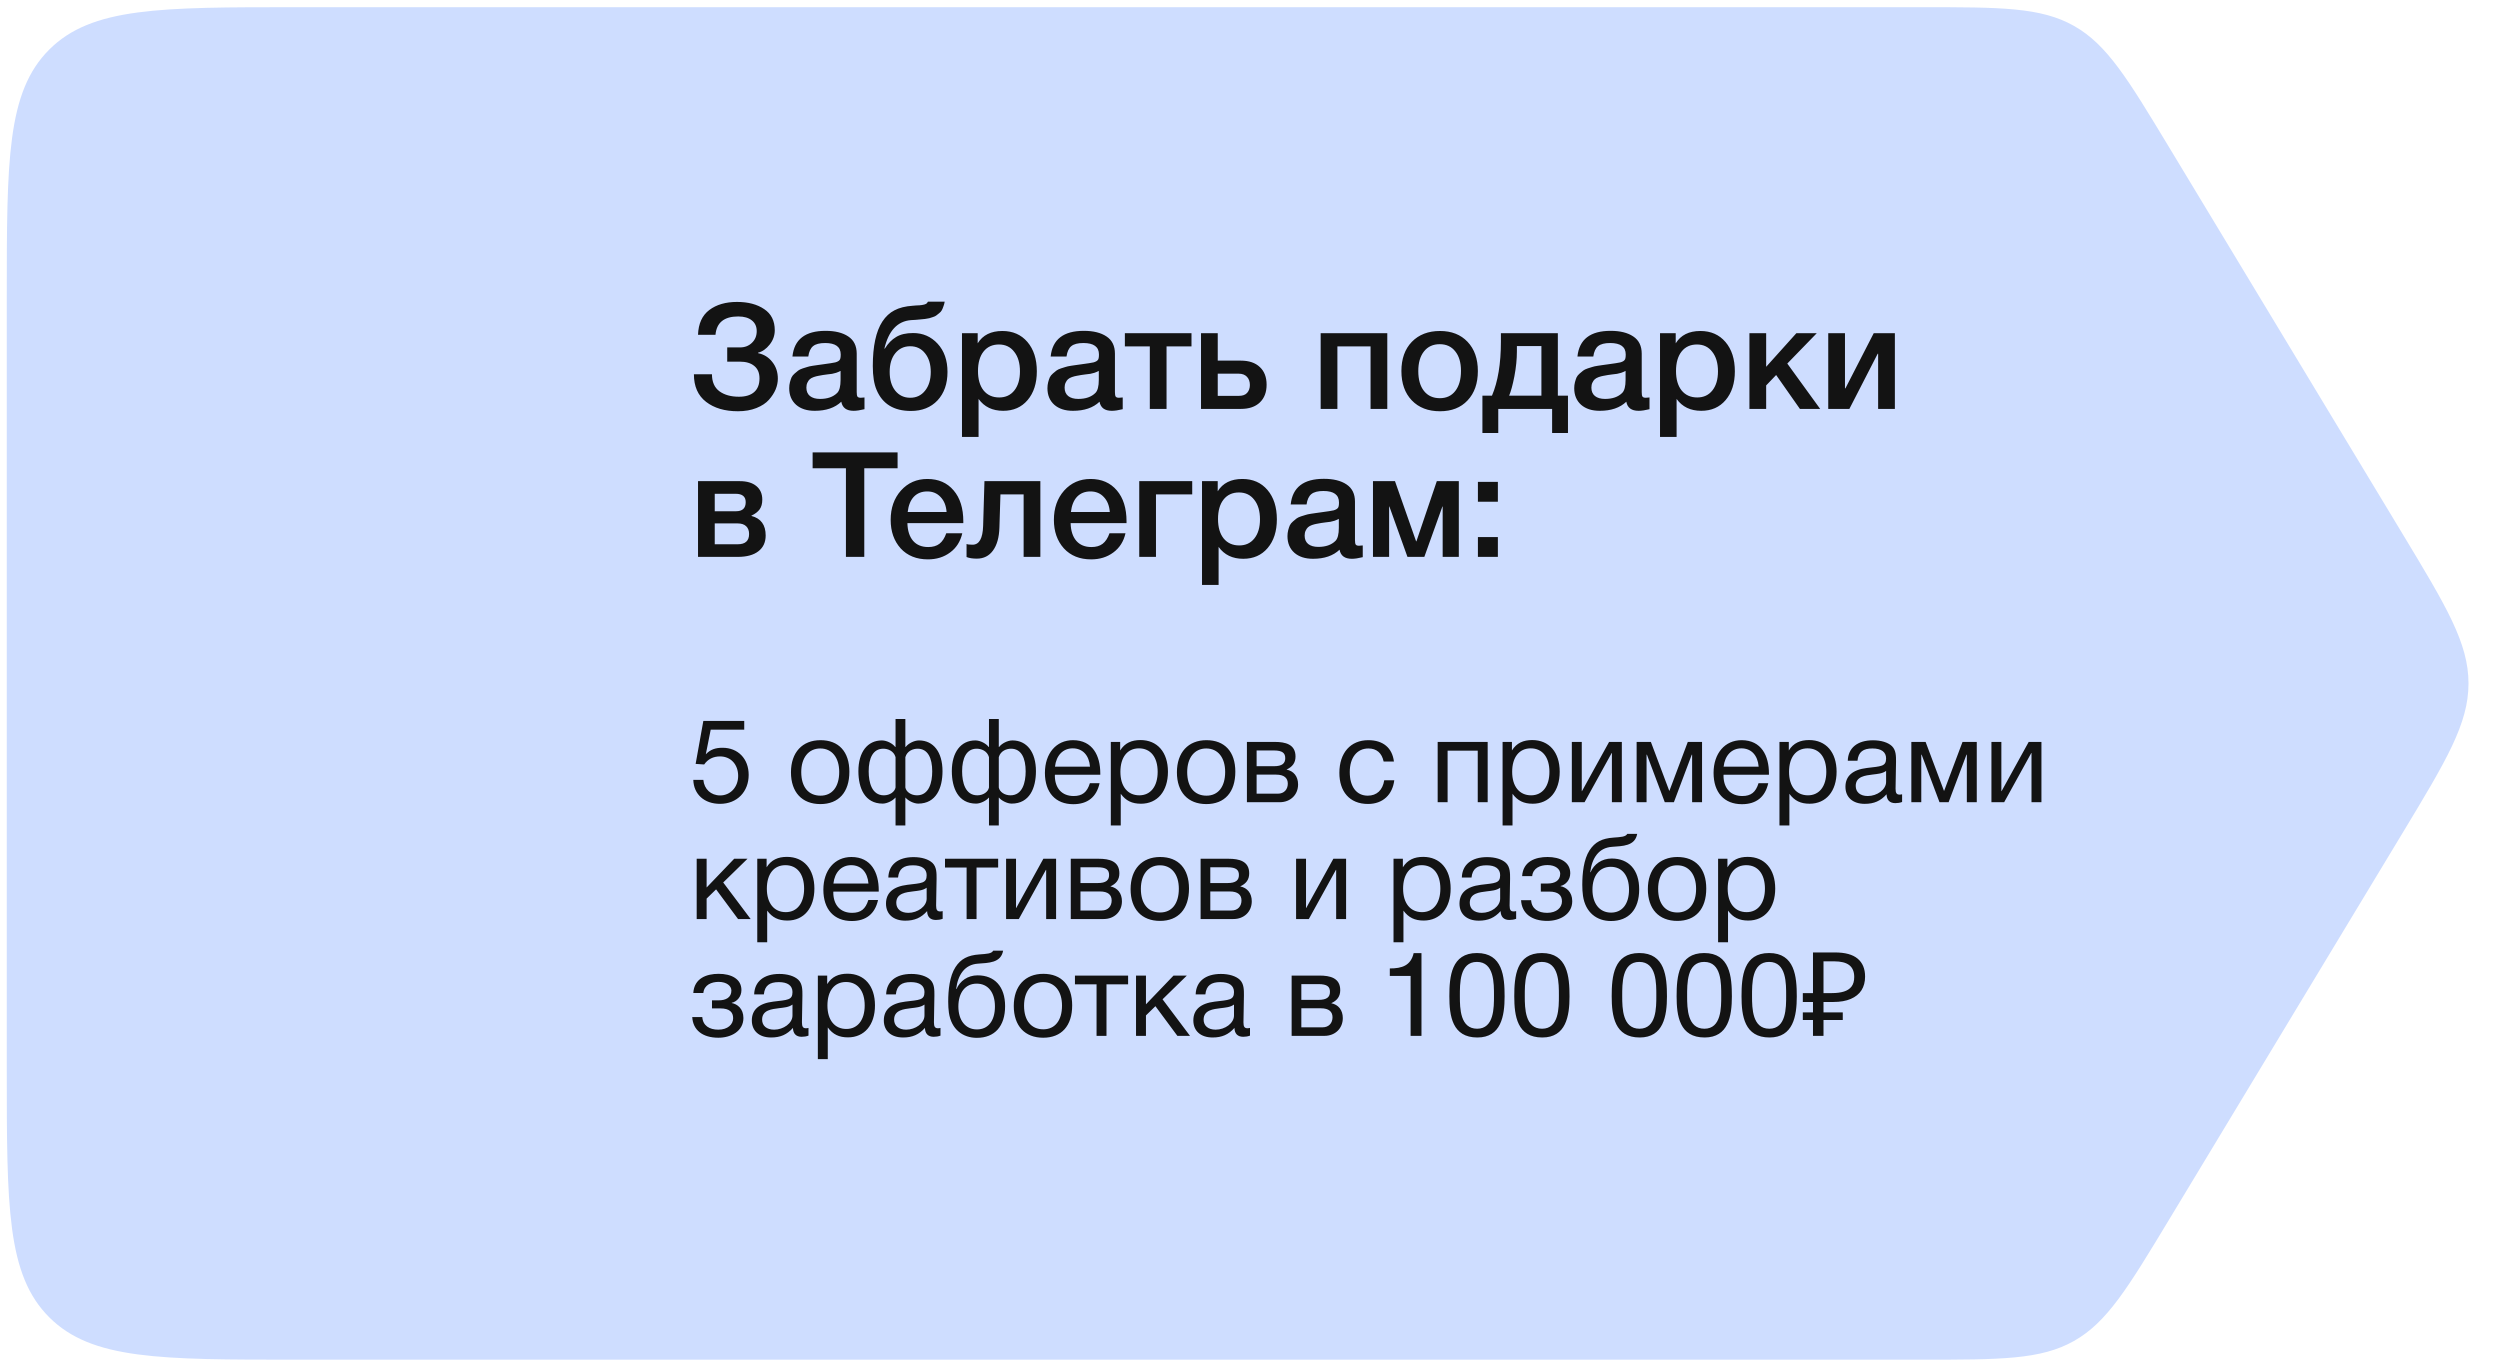
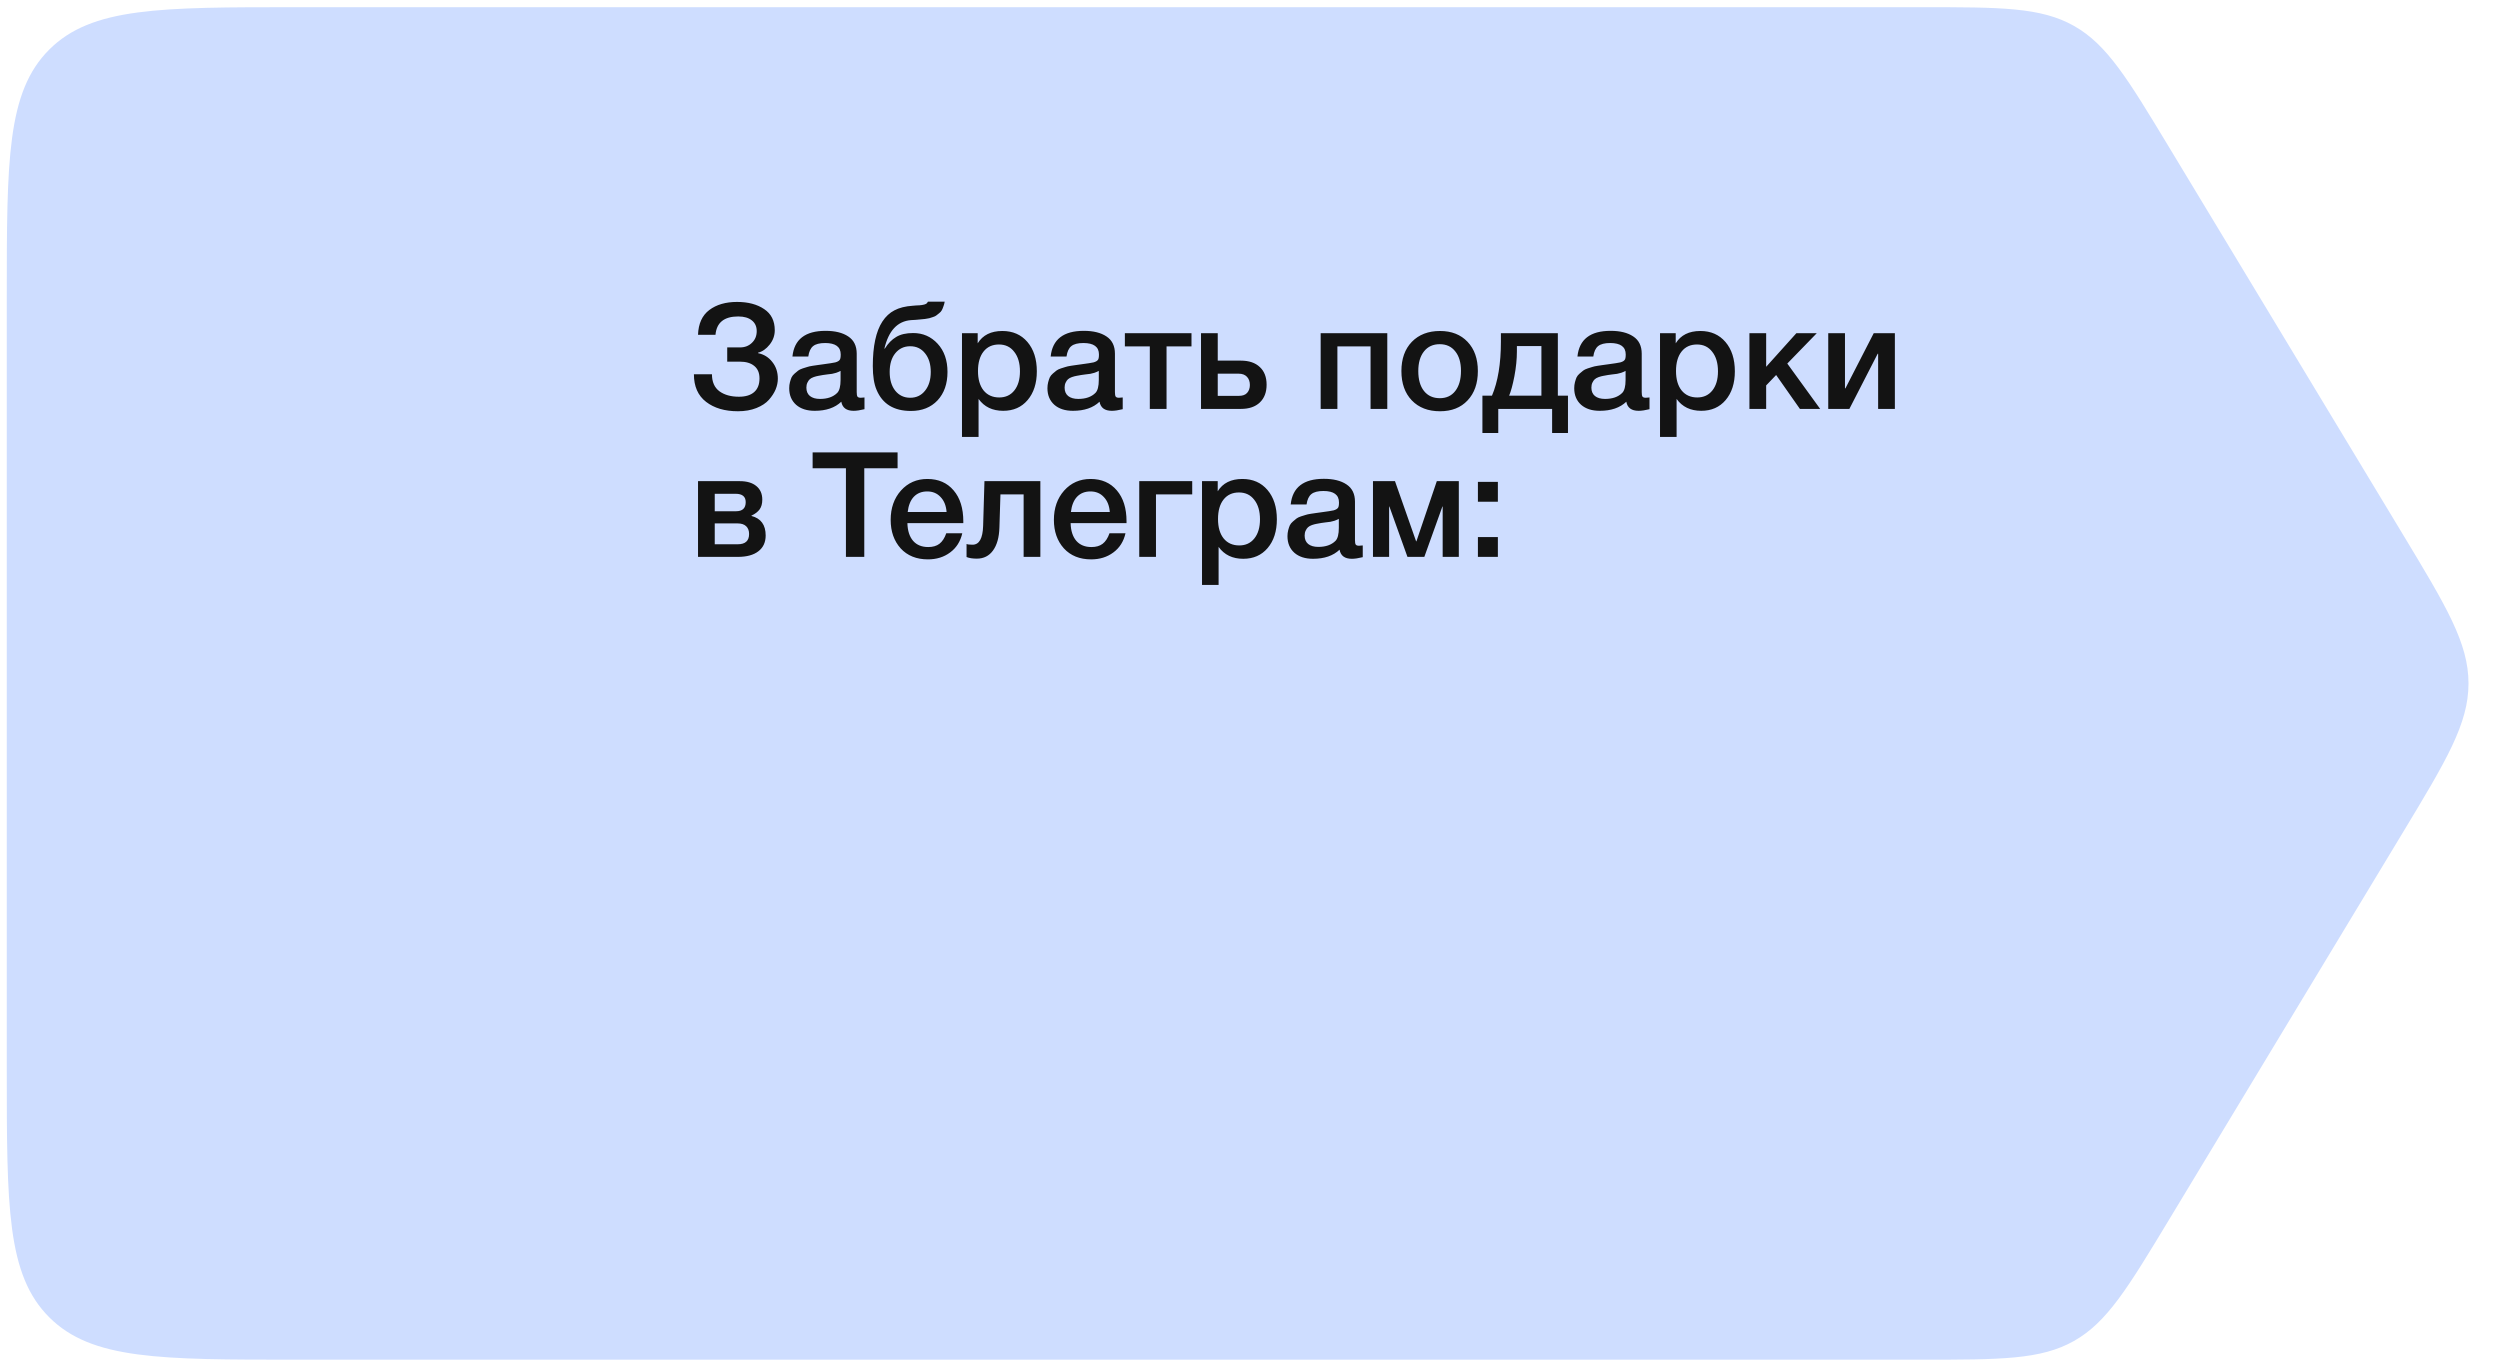
<svg xmlns="http://www.w3.org/2000/svg" width="321" height="175" viewBox="0 0 321 175" fill="none">
  <path d="M0.87 38.127C0.87 20.589 0.87 11.82 6.318 6.371C11.767 0.923 20.536 0.923 38.074 0.923H246.657C256.913 0.923 262.041 0.923 266.297 3.325C270.553 5.726 273.203 10.116 278.505 18.896L308.472 68.522C314.128 77.889 316.956 82.573 316.956 87.754C316.956 92.934 314.128 97.618 308.472 106.985L278.505 156.611C273.203 165.391 270.553 169.781 266.297 172.182C262.041 174.584 256.913 174.584 246.657 174.584H38.074C20.536 174.584 11.767 174.584 6.318 169.136C0.87 163.687 0.87 154.918 0.87 137.38V38.127Z" fill="#CEDDFF" />
-   <path d="M95.56 92.564V93.689H91.255L90.625 96.853C91.21 96.224 91.9 96.013 92.77 96.013C94.765 96.013 96.13 97.424 96.13 99.493C96.13 101.639 94.66 103.214 92.455 103.214C90.43 103.214 89.08 101.999 89.02 100.139H90.31C90.415 101.324 91.285 102.134 92.47 102.134C93.79 102.134 94.78 101.054 94.78 99.629C94.78 98.159 93.835 97.124 92.455 97.124C91.585 97.124 90.895 97.469 90.415 98.159L89.32 98.084L90.31 92.564H95.56ZM105.355 95.038C107.695 95.038 109.06 96.523 109.06 99.088C109.06 101.714 107.695 103.244 105.34 103.244C102.97 103.244 101.56 101.714 101.56 99.163C101.56 96.614 103.015 95.038 105.355 95.038ZM105.325 96.103C103.825 96.103 102.88 97.288 102.88 99.133C102.88 101.039 103.795 102.164 105.355 102.164C106.855 102.164 107.755 101.024 107.755 99.118C107.755 97.273 106.825 96.103 105.325 96.103ZM121.018 99.013C121.018 101.174 120.208 103.184 117.898 103.184C117.328 103.184 116.578 102.794 116.278 102.419H116.248V105.989H114.988V102.419H114.958C114.658 102.794 113.908 103.184 113.338 103.184C111.028 103.184 110.218 101.174 110.218 99.013C110.218 96.569 111.388 95.069 113.233 95.069C113.893 95.069 114.658 95.504 114.943 95.909H114.988V92.323H116.248V95.909H116.293C116.578 95.504 117.343 95.069 118.003 95.069C119.848 95.069 121.018 96.569 121.018 99.013ZM119.698 99.043C119.698 97.349 119.143 96.133 117.823 96.133C117.268 96.133 116.488 96.388 116.248 97.213V101.114C116.353 101.669 116.968 102.119 117.748 102.119C119.293 102.119 119.698 100.469 119.698 99.043ZM114.988 101.114V97.213C114.748 96.388 113.968 96.133 113.413 96.133C112.093 96.133 111.538 97.349 111.538 99.043C111.538 100.469 111.943 102.119 113.488 102.119C114.268 102.119 114.883 101.669 114.988 101.114ZM133.015 99.013C133.015 101.174 132.205 103.184 129.895 103.184C129.325 103.184 128.575 102.794 128.275 102.419H128.245V105.989H126.985V102.419H126.955C126.655 102.794 125.905 103.184 125.335 103.184C123.025 103.184 122.215 101.174 122.215 99.013C122.215 96.569 123.385 95.069 125.23 95.069C125.89 95.069 126.655 95.504 126.94 95.909H126.985V92.323H128.245V95.909H128.29C128.575 95.504 129.34 95.069 130 95.069C131.845 95.069 133.015 96.569 133.015 99.013ZM131.695 99.043C131.695 97.349 131.14 96.133 129.82 96.133C129.265 96.133 128.485 96.388 128.245 97.213V101.114C128.35 101.669 128.965 102.119 129.745 102.119C131.29 102.119 131.695 100.469 131.695 99.043ZM126.985 101.114V97.213C126.745 96.388 125.965 96.133 125.41 96.133C124.09 96.133 123.535 97.349 123.535 99.043C123.535 100.469 123.94 102.119 125.485 102.119C126.265 102.119 126.88 101.669 126.985 101.114ZM141.187 100.559C140.797 102.344 139.642 103.259 137.812 103.259C135.532 103.259 134.167 101.759 134.167 99.239C134.167 96.734 135.622 95.038 137.767 95.038C140.317 95.038 141.277 97.064 141.277 99.299V99.478H135.457L135.442 99.569C135.442 101.219 136.357 102.209 137.857 102.209C138.967 102.209 139.582 101.729 139.942 100.559H141.187ZM139.957 98.444C139.837 96.974 139.012 96.088 137.737 96.088C136.492 96.088 135.622 96.989 135.457 98.444H139.957ZM143.829 95.263V96.359C144.429 95.398 145.299 95.023 146.439 95.023C148.599 95.023 149.964 96.584 149.964 99.088C149.964 101.594 148.614 103.199 146.499 103.199C145.359 103.199 144.564 102.824 143.904 101.924V105.989H142.629V95.263H143.829ZM146.244 96.088C144.759 96.088 143.859 97.228 143.859 99.103C143.859 100.979 144.789 102.119 146.289 102.119C147.744 102.119 148.644 100.964 148.644 99.103C148.644 97.228 147.744 96.088 146.244 96.088ZM154.911 95.038C157.251 95.038 158.616 96.523 158.616 99.088C158.616 101.714 157.251 103.244 154.896 103.244C152.526 103.244 151.116 101.714 151.116 99.163C151.116 96.614 152.571 95.038 154.911 95.038ZM154.881 96.103C153.381 96.103 152.436 97.288 152.436 99.133C152.436 101.039 153.351 102.164 154.911 102.164C156.411 102.164 157.311 101.024 157.311 99.118C157.311 97.273 156.381 96.103 154.881 96.103ZM160.104 103.004V95.263H163.689C165.039 95.263 166.344 95.564 166.344 97.138C166.344 97.963 165.924 98.474 165.204 98.803V98.819C166.104 98.999 166.674 99.689 166.674 100.724C166.674 102.044 165.699 103.004 164.319 103.004H160.104ZM163.554 98.383C164.649 98.383 165.024 98.008 165.024 97.349C165.024 96.704 164.679 96.359 163.554 96.359H161.349V98.383H163.554ZM161.349 99.463V101.909H164.079C164.889 101.909 165.354 101.354 165.354 100.619C165.354 99.913 164.904 99.463 163.854 99.463H161.349ZM179.025 100.184C178.8 102.029 177.57 103.229 175.65 103.229C173.25 103.229 171.975 101.594 171.975 99.239C171.975 96.659 173.415 95.038 175.695 95.038C177.585 95.038 178.77 96.028 178.98 97.784H177.66C177.435 96.689 176.76 96.103 175.71 96.103C174.24 96.103 173.31 97.273 173.31 99.133C173.31 101.024 174.18 102.164 175.62 102.164C176.775 102.164 177.54 101.459 177.735 100.184H179.025ZM185.872 103.004H184.597V95.263H191.017V103.004H189.742V96.388H185.872V103.004ZM194.132 95.263V96.359C194.732 95.398 195.602 95.023 196.742 95.023C198.902 95.023 200.267 96.584 200.267 99.088C200.267 101.594 198.917 103.199 196.802 103.199C195.662 103.199 194.867 102.824 194.207 101.924V105.989H192.932V95.263H194.132ZM196.547 96.088C195.062 96.088 194.162 97.228 194.162 99.103C194.162 100.979 195.092 102.119 196.592 102.119C198.047 102.119 198.947 100.964 198.947 99.103C198.947 97.228 198.047 96.088 196.547 96.088ZM203.458 103.004H201.823V95.263H203.098V101.579H203.128L206.608 95.263H208.243V103.004H206.968V96.689H206.938L203.458 103.004ZM218.543 103.004H217.268V96.898H217.223L214.928 103.004H213.758L211.463 96.898H211.418V103.004H210.143V95.263H211.973L214.328 101.534H214.358L216.713 95.263H218.543V103.004ZM227.042 100.559C226.652 102.344 225.497 103.259 223.667 103.259C221.387 103.259 220.022 101.759 220.022 99.239C220.022 96.734 221.477 95.038 223.622 95.038C226.172 95.038 227.132 97.064 227.132 99.299V99.478H221.312L221.297 99.569C221.297 101.219 222.212 102.209 223.712 102.209C224.822 102.209 225.437 101.729 225.797 100.559H227.042ZM225.812 98.444C225.692 96.974 224.867 96.088 223.592 96.088C222.347 96.088 221.477 96.989 221.312 98.444H225.812ZM229.683 95.263V96.359C230.283 95.398 231.153 95.023 232.293 95.023C234.453 95.023 235.818 96.584 235.818 99.088C235.818 101.594 234.468 103.199 232.353 103.199C231.213 103.199 230.418 102.824 229.758 101.924V105.989H228.483V95.263H229.683ZM232.098 96.088C230.613 96.088 229.713 97.228 229.713 99.103C229.713 100.979 230.643 102.119 232.143 102.119C233.598 102.119 234.498 100.964 234.498 99.103C234.498 97.228 233.598 96.088 232.098 96.088ZM244.23 101.984V102.974C243.96 103.079 243.645 103.124 243.36 103.124C242.64 103.124 242.25 102.719 242.235 101.984C241.47 102.839 240.63 103.214 239.43 103.214C237.9 103.214 236.955 102.374 236.955 101.024C236.955 99.644 237.87 98.834 239.7 98.609C241.545 98.383 242.175 98.428 242.175 97.379C242.175 96.553 241.56 96.103 240.42 96.103C239.235 96.103 238.62 96.538 238.5 97.678H237.255C237.3 96.028 238.5 95.053 240.495 95.053C241.53 95.053 242.415 95.323 242.925 95.803C243.465 96.329 243.45 97.124 243.45 97.814C243.45 98.969 243.39 100.109 243.39 101.264C243.39 101.834 243.525 102.029 243.915 102.029C244.035 102.029 244.095 102.014 244.23 101.984ZM242.175 98.984C241.695 99.344 241.035 99.374 240.465 99.448C239.535 99.569 238.275 99.674 238.275 100.919C238.275 101.714 238.86 102.209 239.82 102.209C241.02 102.209 242.175 101.384 242.175 100.394V98.984ZM253.817 103.004H252.542V96.898H252.497L250.202 103.004H249.032L246.737 96.898H246.692V103.004H245.417V95.263H247.247L249.602 101.534H249.632L251.987 95.263H253.817V103.004ZM257.335 103.004H255.7V95.263H256.975V101.579H257.005L260.485 95.263H262.12V103.004H260.845V96.689H260.815L257.335 103.004ZM96.385 118.004H94.765L91.945 114.194L90.73 115.379V118.004H89.455V110.264H90.73V113.954L94.27 110.264H95.98L92.86 113.309L96.385 118.004ZM98.433 110.264V111.359C99.033 110.399 99.903 110.024 101.043 110.024C103.203 110.024 104.568 111.584 104.568 114.089C104.568 116.594 103.218 118.199 101.103 118.199C99.963 118.199 99.168 117.824 98.508 116.924V120.989H97.233V110.264H98.433ZM100.848 111.089C99.363 111.089 98.463 112.229 98.463 114.104C98.463 115.979 99.393 117.119 100.893 117.119C102.348 117.119 103.248 115.964 103.248 114.104C103.248 112.229 102.348 111.089 100.848 111.089ZM112.74 115.559C112.35 117.344 111.195 118.259 109.365 118.259C107.085 118.259 105.72 116.759 105.72 114.239C105.72 111.734 107.175 110.039 109.32 110.039C111.87 110.039 112.83 112.064 112.83 114.299V114.479H107.01L106.995 114.569C106.995 116.219 107.91 117.209 109.41 117.209C110.52 117.209 111.135 116.729 111.495 115.559H112.74ZM111.51 113.444C111.39 111.974 110.565 111.089 109.29 111.089C108.045 111.089 107.175 111.989 107.01 113.444H111.51ZM121.037 116.984V117.974C120.767 118.079 120.452 118.124 120.167 118.124C119.447 118.124 119.057 117.719 119.042 116.984C118.277 117.839 117.437 118.214 116.237 118.214C114.707 118.214 113.762 117.374 113.762 116.024C113.762 114.644 114.677 113.834 116.507 113.609C118.352 113.384 118.982 113.429 118.982 112.379C118.982 111.554 118.367 111.104 117.227 111.104C116.042 111.104 115.427 111.539 115.307 112.679H114.062C114.107 111.029 115.307 110.054 117.302 110.054C118.337 110.054 119.222 110.324 119.732 110.804C120.272 111.329 120.257 112.124 120.257 112.814C120.257 113.969 120.197 115.109 120.197 116.264C120.197 116.834 120.332 117.029 120.722 117.029C120.842 117.029 120.902 117.014 121.037 116.984ZM118.982 113.984C118.502 114.344 117.842 114.374 117.272 114.449C116.342 114.569 115.082 114.674 115.082 115.919C115.082 116.714 115.667 117.209 116.627 117.209C117.827 117.209 118.982 116.384 118.982 115.394V113.984ZM128.163 111.389H125.388V118.004H124.113V111.389H121.338V110.264H128.163V111.389ZM130.817 118.004H129.182V110.264H130.457V116.579H130.487L133.967 110.264H135.602V118.004H134.327V111.689H134.297L130.817 118.004ZM137.487 118.004V110.264H141.072C142.422 110.264 143.727 110.564 143.727 112.139C143.727 112.964 143.307 113.474 142.587 113.804V113.819C143.487 113.999 144.057 114.689 144.057 115.724C144.057 117.044 143.082 118.004 141.702 118.004H137.487ZM140.937 113.384C142.032 113.384 142.407 113.009 142.407 112.349C142.407 111.704 142.062 111.359 140.937 111.359H138.732V113.384H140.937ZM138.732 114.464V116.909H141.462C142.272 116.909 142.737 116.354 142.737 115.619C142.737 114.914 142.287 114.464 141.237 114.464H138.732ZM148.963 110.039C151.303 110.039 152.668 111.524 152.668 114.089C152.668 116.714 151.303 118.244 148.948 118.244C146.578 118.244 145.168 116.714 145.168 114.164C145.168 111.614 146.623 110.039 148.963 110.039ZM148.933 111.104C147.433 111.104 146.488 112.289 146.488 114.134C146.488 116.039 147.403 117.164 148.963 117.164C150.463 117.164 151.363 116.024 151.363 114.119C151.363 112.274 150.433 111.104 148.933 111.104ZM154.157 118.004V110.264H157.742C159.092 110.264 160.397 110.564 160.397 112.139C160.397 112.964 159.977 113.474 159.257 113.804V113.819C160.157 113.999 160.727 114.689 160.727 115.724C160.727 117.044 159.752 118.004 158.372 118.004H154.157ZM157.607 113.384C158.702 113.384 159.077 113.009 159.077 112.349C159.077 111.704 158.732 111.359 157.607 111.359H155.402V113.384H157.607ZM155.402 114.464V116.909H158.132C158.942 116.909 159.407 116.354 159.407 115.619C159.407 114.914 158.957 114.464 157.907 114.464H155.402ZM168.053 118.004H166.418V110.264H167.693V116.579H167.723L171.203 110.264H172.838V118.004H171.563V111.689H171.533L168.053 118.004ZM180.128 110.264V111.359C180.728 110.399 181.598 110.024 182.738 110.024C184.898 110.024 186.263 111.584 186.263 114.089C186.263 116.594 184.913 118.199 182.798 118.199C181.658 118.199 180.863 117.824 180.203 116.924V120.989H178.928V110.264H180.128ZM182.543 111.089C181.058 111.089 180.158 112.229 180.158 114.104C180.158 115.979 181.088 117.119 182.588 117.119C184.043 117.119 184.943 115.964 184.943 114.104C184.943 112.229 184.043 111.089 182.543 111.089ZM194.674 116.984V117.974C194.404 118.079 194.089 118.124 193.804 118.124C193.084 118.124 192.694 117.719 192.679 116.984C191.914 117.839 191.074 118.214 189.874 118.214C188.344 118.214 187.399 117.374 187.399 116.024C187.399 114.644 188.314 113.834 190.144 113.609C191.989 113.384 192.619 113.429 192.619 112.379C192.619 111.554 192.004 111.104 190.864 111.104C189.679 111.104 189.064 111.539 188.944 112.679H187.699C187.744 111.029 188.944 110.054 190.939 110.054C191.974 110.054 192.859 110.324 193.369 110.804C193.909 111.329 193.894 112.124 193.894 112.814C193.894 113.969 193.834 115.109 193.834 116.264C193.834 116.834 193.969 117.029 194.359 117.029C194.479 117.029 194.539 117.014 194.674 116.984ZM192.619 113.984C192.139 114.344 191.479 114.374 190.909 114.449C189.979 114.569 188.719 114.674 188.719 115.919C188.719 116.714 189.304 117.209 190.264 117.209C191.464 117.209 192.619 116.384 192.619 115.394V113.984ZM195.441 112.499C195.561 110.594 197.151 110.039 198.711 110.039C200.301 110.039 201.621 110.684 201.621 112.124C201.621 113.009 201.006 113.624 200.376 113.759V113.789C201.096 113.924 201.876 114.509 201.876 115.709C201.876 117.389 200.301 118.244 198.666 118.244C196.641 118.244 195.396 117.269 195.306 115.589H196.596C196.671 116.699 197.511 117.209 198.651 117.209C199.866 117.209 200.556 116.534 200.556 115.739C200.556 114.959 200.091 114.479 198.906 114.479H197.841V113.444H198.696C199.596 113.444 200.331 113.099 200.331 112.184C200.331 111.614 199.746 111.074 198.696 111.074C197.781 111.074 196.836 111.449 196.731 112.499H195.441ZM204.096 109.184C204.786 108.119 205.686 107.654 207.156 107.549C208.131 107.474 208.731 107.459 208.941 107.069H210.216C209.931 108.659 208.326 108.629 206.976 108.734C205.281 108.854 204.411 110.159 204.186 111.989H204.231C204.666 110.969 205.656 110.234 206.946 110.234C209.121 110.234 210.471 111.674 210.471 114.194C210.471 116.774 209.136 118.259 206.841 118.259C205.026 118.259 203.571 117.164 203.256 115.034C203.196 114.614 203.166 114.134 203.166 113.624C203.166 112.139 203.346 110.339 204.096 109.184ZM204.471 114.239C204.471 115.979 205.356 117.179 206.856 117.179C208.281 117.179 209.166 116.099 209.166 114.224C209.166 112.409 208.266 111.299 206.826 111.299C205.386 111.299 204.471 112.424 204.471 114.239ZM215.379 110.039C217.719 110.039 219.084 111.524 219.084 114.089C219.084 116.714 217.719 118.244 215.364 118.244C212.994 118.244 211.584 116.714 211.584 114.164C211.584 111.614 213.039 110.039 215.379 110.039ZM215.349 111.104C213.849 111.104 212.904 112.289 212.904 114.134C212.904 116.039 213.819 117.164 215.379 117.164C216.879 117.164 217.779 116.024 217.779 114.119C217.779 112.274 216.849 111.104 215.349 111.104ZM221.803 110.264V111.359C222.403 110.399 223.273 110.024 224.413 110.024C226.573 110.024 227.938 111.584 227.938 114.089C227.938 116.594 226.588 118.199 224.473 118.199C223.333 118.199 222.538 117.824 221.878 116.924V120.989H220.603V110.264H221.803ZM224.218 111.089C222.733 111.089 221.833 112.229 221.833 114.104C221.833 115.979 222.763 117.119 224.263 117.119C225.718 117.119 226.618 115.964 226.618 114.104C226.618 112.229 225.718 111.089 224.218 111.089ZM89.02 127.499C89.14 125.594 90.73 125.039 92.29 125.039C93.88 125.039 95.2 125.684 95.2 127.124C95.2 128.009 94.585 128.624 93.955 128.759V128.789C94.675 128.924 95.455 129.509 95.455 130.709C95.455 132.389 93.88 133.244 92.245 133.244C90.22 133.244 88.975 132.269 88.885 130.589H90.175C90.25 131.699 91.09 132.209 92.23 132.209C93.445 132.209 94.135 131.534 94.135 130.739C94.135 129.959 93.67 129.479 92.485 129.479H91.42V128.444H92.275C93.175 128.444 93.91 128.099 93.91 127.184C93.91 126.614 93.325 126.074 92.275 126.074C91.36 126.074 90.415 126.449 90.31 127.499H89.02ZM103.81 131.984V132.974C103.54 133.079 103.225 133.124 102.94 133.124C102.22 133.124 101.83 132.719 101.815 131.984C101.05 132.839 100.21 133.214 99.01 133.214C97.48 133.214 96.535 132.374 96.535 131.024C96.535 129.644 97.45 128.834 99.28 128.609C101.125 128.384 101.755 128.429 101.755 127.379C101.755 126.554 101.14 126.104 100 126.104C98.815 126.104 98.2 126.539 98.08 127.679H96.835C96.88 126.029 98.08 125.054 100.075 125.054C101.11 125.054 101.995 125.324 102.505 125.804C103.045 126.329 103.03 127.124 103.03 127.814C103.03 128.969 102.97 130.109 102.97 131.264C102.97 131.834 103.105 132.029 103.495 132.029C103.615 132.029 103.675 132.014 103.81 131.984ZM101.755 128.984C101.275 129.344 100.615 129.374 100.045 129.449C99.115 129.569 97.855 129.674 97.855 130.919C97.855 131.714 98.44 132.209 99.4 132.209C100.6 132.209 101.755 131.384 101.755 130.394V128.984ZM106.212 125.264V126.359C106.812 125.399 107.682 125.024 108.822 125.024C110.982 125.024 112.347 126.584 112.347 129.089C112.347 131.594 110.997 133.199 108.882 133.199C107.742 133.199 106.947 132.824 106.287 131.924V135.989H105.012V125.264H106.212ZM108.627 126.089C107.142 126.089 106.242 127.229 106.242 129.104C106.242 130.979 107.172 132.119 108.672 132.119C110.127 132.119 111.027 130.964 111.027 129.104C111.027 127.229 110.127 126.089 108.627 126.089ZM120.758 131.984V132.974C120.488 133.079 120.173 133.124 119.888 133.124C119.168 133.124 118.778 132.719 118.763 131.984C117.998 132.839 117.158 133.214 115.958 133.214C114.428 133.214 113.483 132.374 113.483 131.024C113.483 129.644 114.398 128.834 116.228 128.609C118.073 128.384 118.703 128.429 118.703 127.379C118.703 126.554 118.088 126.104 116.948 126.104C115.763 126.104 115.148 126.539 115.028 127.679H113.783C113.828 126.029 115.028 125.054 117.023 125.054C118.058 125.054 118.943 125.324 119.453 125.804C119.993 126.329 119.978 127.124 119.978 127.814C119.978 128.969 119.918 130.109 119.918 131.264C119.918 131.834 120.053 132.029 120.443 132.029C120.563 132.029 120.623 132.014 120.758 131.984ZM118.703 128.984C118.223 129.344 117.563 129.374 116.993 129.449C116.063 129.569 114.803 129.674 114.803 130.919C114.803 131.714 115.388 132.209 116.348 132.209C117.548 132.209 118.703 131.384 118.703 130.394V128.984ZM122.68 124.184C123.37 123.119 124.27 122.654 125.74 122.549C126.715 122.474 127.315 122.459 127.525 122.069H128.8C128.515 123.659 126.91 123.629 125.56 123.734C123.865 123.854 122.995 125.159 122.77 126.989H122.815C123.25 125.969 124.24 125.234 125.53 125.234C127.705 125.234 129.055 126.674 129.055 129.194C129.055 131.774 127.72 133.259 125.425 133.259C123.61 133.259 122.155 132.164 121.84 130.034C121.78 129.614 121.75 129.134 121.75 128.624C121.75 127.139 121.93 125.339 122.68 124.184ZM123.055 129.239C123.055 130.979 123.94 132.179 125.44 132.179C126.865 132.179 127.75 131.099 127.75 129.224C127.75 127.409 126.85 126.299 125.41 126.299C123.97 126.299 123.055 127.424 123.055 129.239ZM133.963 125.039C136.303 125.039 137.668 126.524 137.668 129.089C137.668 131.714 136.303 133.244 133.948 133.244C131.578 133.244 130.168 131.714 130.168 129.164C130.168 126.614 131.623 125.039 133.963 125.039ZM133.933 126.104C132.433 126.104 131.488 127.289 131.488 129.134C131.488 131.039 132.403 132.164 133.963 132.164C135.463 132.164 136.363 131.024 136.363 129.119C136.363 127.274 135.433 126.104 133.933 126.104ZM144.848 126.389H142.073V133.004H140.798V126.389H138.023V125.264H144.848V126.389ZM152.796 133.004H151.176L148.356 129.194L147.141 130.379V133.004H145.866V125.264H147.141V128.954L150.681 125.264H152.391L149.271 128.309L152.796 133.004ZM160.5 131.984V132.974C160.23 133.079 159.915 133.124 159.63 133.124C158.91 133.124 158.52 132.719 158.505 131.984C157.74 132.839 156.9 133.214 155.7 133.214C154.17 133.214 153.225 132.374 153.225 131.024C153.225 129.644 154.14 128.834 155.97 128.609C157.815 128.384 158.445 128.429 158.445 127.379C158.445 126.554 157.83 126.104 156.69 126.104C155.505 126.104 154.89 126.539 154.77 127.679H153.525C153.57 126.029 154.77 125.054 156.765 125.054C157.8 125.054 158.685 125.324 159.195 125.804C159.735 126.329 159.72 127.124 159.72 127.814C159.72 128.969 159.66 130.109 159.66 131.264C159.66 131.834 159.795 132.029 160.185 132.029C160.305 132.029 160.365 132.014 160.5 131.984ZM158.445 128.984C157.965 129.344 157.305 129.374 156.735 129.449C155.805 129.569 154.545 129.674 154.545 130.919C154.545 131.714 155.13 132.209 156.09 132.209C157.29 132.209 158.445 131.384 158.445 130.394V128.984ZM165.846 133.004V125.264H169.431C170.781 125.264 172.086 125.564 172.086 127.139C172.086 127.964 171.666 128.474 170.946 128.804V128.819C171.846 128.999 172.416 129.689 172.416 130.724C172.416 132.044 171.441 133.004 170.061 133.004H165.846ZM169.296 128.384C170.391 128.384 170.766 128.009 170.766 127.349C170.766 126.704 170.421 126.359 169.296 126.359H167.091V128.384H169.296ZM167.091 129.464V131.909H169.821C170.631 131.909 171.096 131.354 171.096 130.619C171.096 129.914 170.646 129.464 169.596 129.464H167.091ZM182.517 122.384V133.004H181.122V125.309H178.452V124.349C180.027 124.349 181.152 123.974 181.512 122.384H182.517ZM189.637 122.369C192.952 122.369 193.192 125.414 193.192 127.949C193.192 130.454 192.742 133.214 189.697 133.214C186.472 133.214 186.097 130.454 186.097 127.919C186.097 125.384 186.352 122.369 189.637 122.369ZM189.637 123.509C187.402 123.509 187.447 126.299 187.447 127.919C187.447 129.494 187.492 132.089 189.667 132.089C191.842 132.089 191.827 129.389 191.827 127.859C191.827 126.284 191.872 123.509 189.637 123.509ZM197.972 122.369C201.287 122.369 201.527 125.414 201.527 127.949C201.527 130.454 201.077 133.214 198.032 133.214C194.807 133.214 194.432 130.454 194.432 127.919C194.432 125.384 194.687 122.369 197.972 122.369ZM197.972 123.509C195.737 123.509 195.782 126.299 195.782 127.919C195.782 129.494 195.827 132.089 198.002 132.089C200.177 132.089 200.162 129.389 200.162 127.859C200.162 126.284 200.207 123.509 197.972 123.509ZM210.482 122.369C213.797 122.369 214.037 125.414 214.037 127.949C214.037 130.454 213.587 133.214 210.542 133.214C207.317 133.214 206.942 130.454 206.942 127.919C206.942 125.384 207.197 122.369 210.482 122.369ZM210.482 123.509C208.247 123.509 208.292 126.299 208.292 127.919C208.292 129.494 208.337 132.089 210.512 132.089C212.687 132.089 212.672 129.389 212.672 127.859C212.672 126.284 212.717 123.509 210.482 123.509ZM218.817 122.369C222.132 122.369 222.372 125.414 222.372 127.949C222.372 130.454 221.922 133.214 218.877 133.214C215.652 133.214 215.277 130.454 215.277 127.919C215.277 125.384 215.532 122.369 218.817 122.369ZM218.817 123.509C216.582 123.509 216.627 126.299 216.627 127.919C216.627 129.494 216.672 132.089 218.847 132.089C221.022 132.089 221.007 129.389 221.007 127.859C221.007 126.284 221.052 123.509 218.817 123.509ZM227.152 122.369C230.467 122.369 230.707 125.414 230.707 127.949C230.707 130.454 230.257 133.214 227.212 133.214C223.987 133.214 223.612 130.454 223.612 127.919C223.612 125.384 223.867 122.369 227.152 122.369ZM227.152 123.509C224.917 123.509 224.962 126.299 224.962 127.919C224.962 129.494 225.007 132.089 227.182 132.089C229.357 132.089 229.342 129.389 229.342 127.859C229.342 126.284 229.387 123.509 227.152 123.509ZM232.787 133.004V122.294H235.607C236.917 122.294 237.887 122.559 238.517 123.089C239.157 123.619 239.477 124.389 239.477 125.399C239.477 126.079 239.322 126.664 239.012 127.154C238.702 127.634 238.242 128.004 237.632 128.264C237.032 128.524 236.287 128.654 235.397 128.654H234.137V133.004H232.787ZM231.482 130.964V129.989H236.612V130.964H231.482ZM231.482 128.654V127.514H234.917V128.654H231.482ZM235.202 127.514C235.812 127.514 236.327 127.449 236.747 127.319C237.177 127.189 237.507 126.974 237.737 126.674C237.967 126.374 238.082 125.964 238.082 125.444C238.082 124.764 237.872 124.259 237.452 123.929C237.032 123.599 236.377 123.434 235.487 123.434H234.137V127.514H235.202Z" fill="#131313" />
  <path d="M99.875 48.622C99.875 49.074 99.781 49.533 99.593 49.998C99.404 50.45 99.115 50.896 98.726 51.335C98.349 51.762 97.815 52.114 97.125 52.391C96.434 52.667 95.642 52.805 94.751 52.805C93.067 52.805 91.704 52.403 90.662 51.599C89.619 50.795 89.098 49.614 89.098 48.057H91.415C91.415 49.037 91.736 49.765 92.376 50.242C93.017 50.707 93.852 50.94 94.882 50.94C95.737 50.94 96.39 50.739 96.842 50.337C97.294 49.935 97.52 49.351 97.52 48.584C97.52 47.881 97.294 47.347 96.842 46.983C96.402 46.619 95.793 46.437 95.014 46.437H93.375V44.609H95.014C95.63 44.609 96.138 44.414 96.54 44.025C96.955 43.635 97.162 43.133 97.162 42.517C97.162 41.927 96.955 41.469 96.54 41.142C96.126 40.803 95.542 40.633 94.788 40.633C92.979 40.633 92.006 41.418 91.868 42.989H89.626C89.676 41.557 90.159 40.495 91.076 39.804C91.993 39.113 93.18 38.768 94.638 38.768C96.057 38.768 97.219 39.076 98.123 39.691C99.028 40.294 99.48 41.199 99.48 42.404C99.48 43.083 99.26 43.698 98.82 44.251C98.381 44.804 97.885 45.149 97.332 45.287V45.344C98.085 45.495 98.695 45.871 99.159 46.474C99.637 47.065 99.875 47.781 99.875 48.622ZM101.749 45.777C101.975 43.579 103.394 42.48 106.007 42.48C107.226 42.48 108.193 42.718 108.909 43.196C109.637 43.673 110.002 44.414 110.002 45.419V50.356C110.002 50.632 110.033 50.82 110.096 50.921C110.171 51.021 110.309 51.072 110.51 51.072C110.661 51.072 110.824 51.059 111 51.034V52.541C110.448 52.679 109.983 52.748 109.606 52.748C108.689 52.748 108.161 52.359 108.023 51.58C107.207 52.359 106.07 52.748 104.613 52.748C103.608 52.748 102.81 52.491 102.22 51.976C101.63 51.448 101.334 50.739 101.334 49.847C101.334 49.571 101.366 49.313 101.429 49.074C101.491 48.836 101.561 48.628 101.636 48.453C101.724 48.277 101.856 48.113 102.032 47.963C102.22 47.812 102.371 47.686 102.484 47.586C102.609 47.485 102.804 47.391 103.068 47.303C103.344 47.215 103.545 47.153 103.671 47.115C103.809 47.065 104.041 47.014 104.368 46.964C104.695 46.914 104.908 46.883 105.009 46.87C105.122 46.845 105.348 46.813 105.687 46.776C106.453 46.675 106.974 46.593 107.251 46.531C107.527 46.455 107.716 46.349 107.816 46.21C107.904 46.11 107.948 45.878 107.948 45.513C107.948 44.533 107.282 44.044 105.951 44.044C105.247 44.044 104.732 44.175 104.406 44.439C104.079 44.703 103.872 45.149 103.784 45.777H101.749ZM107.929 47.624C107.766 47.712 107.577 47.793 107.364 47.868C107.15 47.931 106.974 47.975 106.836 48C106.711 48.013 106.503 48.038 106.214 48.076C105.938 48.113 105.756 48.139 105.668 48.151C105.404 48.189 105.197 48.227 105.046 48.264C104.896 48.289 104.707 48.34 104.481 48.415C104.267 48.49 104.098 48.584 103.972 48.697C103.859 48.798 103.759 48.943 103.671 49.131C103.583 49.307 103.539 49.52 103.539 49.772C103.539 50.236 103.69 50.594 103.991 50.846C104.305 51.097 104.739 51.222 105.291 51.222C106.246 51.222 106.981 50.965 107.496 50.45C107.785 50.161 107.929 49.602 107.929 48.773V47.624ZM121.658 47.755C121.658 49.275 121.231 50.494 120.377 51.411C119.523 52.315 118.386 52.767 116.967 52.767C114.781 52.767 113.311 51.869 112.558 50.073C112.231 49.319 112.068 48.296 112.068 47.002C112.068 44.452 112.476 42.549 113.293 41.293C113.72 40.64 114.241 40.156 114.856 39.842C115.472 39.515 116.251 39.321 117.193 39.258C117.306 39.245 117.457 39.233 117.645 39.22C117.846 39.208 117.984 39.201 118.06 39.201C118.147 39.189 118.254 39.176 118.38 39.164C118.518 39.139 118.612 39.12 118.662 39.107C118.725 39.082 118.794 39.057 118.87 39.032C118.945 38.994 119.002 38.95 119.039 38.9C119.077 38.85 119.115 38.793 119.152 38.73H121.3C121.263 38.956 121.206 39.164 121.131 39.352C121.068 39.541 120.999 39.704 120.923 39.842C120.848 39.98 120.735 40.106 120.584 40.219C120.446 40.332 120.327 40.426 120.226 40.501C120.138 40.577 119.994 40.646 119.793 40.709C119.592 40.772 119.435 40.822 119.322 40.859C119.209 40.885 119.027 40.916 118.775 40.954C118.524 40.979 118.336 40.998 118.21 41.01C118.097 41.023 117.89 41.041 117.588 41.067C117.3 41.079 117.092 41.092 116.967 41.104C115.233 41.242 114.096 42.461 113.556 44.76H113.613C114.027 44.094 114.511 43.598 115.064 43.271C115.616 42.932 116.345 42.762 117.249 42.762C118.505 42.762 119.554 43.221 120.396 44.138C121.237 45.055 121.658 46.261 121.658 47.755ZM119.51 47.755C119.51 46.763 119.265 45.965 118.775 45.363C118.298 44.76 117.664 44.458 116.872 44.458C116.081 44.458 115.441 44.76 114.951 45.363C114.473 45.953 114.235 46.751 114.235 47.755C114.235 48.76 114.473 49.564 114.951 50.167C115.441 50.77 116.081 51.072 116.872 51.072C117.664 51.072 118.298 50.77 118.775 50.167C119.265 49.564 119.51 48.76 119.51 47.755ZM125.535 42.781V44.081C126.189 43.026 127.244 42.499 128.701 42.499C130.045 42.499 131.119 42.97 131.923 43.912C132.727 44.854 133.129 46.11 133.129 47.68C133.129 49.212 132.733 50.444 131.942 51.373C131.163 52.29 130.12 52.748 128.814 52.748C127.432 52.748 126.377 52.24 125.648 51.222V56.102H123.519V42.781H125.535ZM128.267 44.232C127.426 44.232 126.766 44.533 126.289 45.136C125.812 45.739 125.573 46.575 125.573 47.642C125.573 48.697 125.812 49.527 126.289 50.13C126.779 50.732 127.451 51.034 128.305 51.034C129.122 51.034 129.768 50.732 130.246 50.13C130.723 49.527 130.962 48.71 130.962 47.68C130.962 46.625 130.717 45.79 130.227 45.174C129.75 44.546 129.096 44.232 128.267 44.232ZM134.906 45.777C135.132 43.579 136.551 42.48 139.164 42.48C140.382 42.48 141.35 42.718 142.066 43.196C142.794 43.673 143.158 44.414 143.158 45.419V50.356C143.158 50.632 143.19 50.82 143.253 50.921C143.328 51.021 143.466 51.072 143.667 51.072C143.818 51.072 143.981 51.059 144.157 51.034V52.541C143.604 52.679 143.14 52.748 142.763 52.748C141.846 52.748 141.318 52.359 141.18 51.58C140.364 52.359 139.227 52.748 137.77 52.748C136.765 52.748 135.967 52.491 135.377 51.976C134.787 51.448 134.491 50.739 134.491 49.847C134.491 49.571 134.523 49.313 134.586 49.074C134.648 48.836 134.717 48.628 134.793 48.453C134.881 48.277 135.013 48.113 135.188 47.963C135.377 47.812 135.528 47.686 135.641 47.586C135.766 47.485 135.961 47.391 136.225 47.303C136.501 47.215 136.702 47.153 136.828 47.115C136.966 47.065 137.198 47.014 137.525 46.964C137.851 46.914 138.065 46.883 138.165 46.87C138.278 46.845 138.505 46.813 138.844 46.776C139.61 46.675 140.131 46.593 140.408 46.531C140.684 46.455 140.872 46.349 140.973 46.21C141.061 46.11 141.105 45.878 141.105 45.513C141.105 44.533 140.439 44.044 139.108 44.044C138.404 44.044 137.889 44.175 137.563 44.439C137.236 44.703 137.029 45.149 136.941 45.777H134.906ZM141.086 47.624C140.923 47.712 140.734 47.793 140.521 47.868C140.307 47.931 140.131 47.975 139.993 48C139.867 48.013 139.66 48.038 139.371 48.076C139.095 48.113 138.913 48.139 138.825 48.151C138.561 48.189 138.354 48.227 138.203 48.264C138.052 48.289 137.864 48.34 137.638 48.415C137.424 48.49 137.255 48.584 137.129 48.697C137.016 48.798 136.916 48.943 136.828 49.131C136.74 49.307 136.696 49.52 136.696 49.772C136.696 50.236 136.847 50.594 137.148 50.846C137.462 51.097 137.895 51.222 138.448 51.222C139.403 51.222 140.138 50.965 140.653 50.45C140.941 50.161 141.086 49.602 141.086 48.773V47.624ZM152.987 44.477H149.784V52.504H147.636V44.477H144.433V42.781H152.987V44.477ZM161.765 47.134C162.343 47.674 162.632 48.428 162.632 49.395C162.632 50.362 162.343 51.122 161.765 51.675C161.187 52.227 160.377 52.504 159.335 52.504H154.21V42.781H156.358V46.305H159.316C160.371 46.305 161.187 46.581 161.765 47.134ZM160.484 49.432C160.484 48.993 160.358 48.641 160.107 48.377C159.856 48.113 159.504 47.981 159.052 47.981H156.358V50.827H159.09C159.554 50.827 159.9 50.701 160.126 50.45C160.365 50.186 160.484 49.847 160.484 49.432ZM171.722 52.504H169.574V42.781H178.128V52.504H175.98V44.477H171.722V52.504ZM184.896 42.499C186.378 42.499 187.559 42.963 188.438 43.893C189.318 44.822 189.757 46.072 189.757 47.642C189.757 49.225 189.318 50.481 188.438 51.411C187.572 52.34 186.391 52.805 184.896 52.805C183.376 52.805 182.17 52.34 181.278 51.411C180.387 50.481 179.941 49.225 179.941 47.642C179.941 46.072 180.387 44.822 181.278 43.893C182.183 42.963 183.389 42.499 184.896 42.499ZM186.856 45.118C186.378 44.502 185.713 44.194 184.858 44.194C184.004 44.194 183.332 44.502 182.842 45.118C182.352 45.733 182.108 46.575 182.108 47.642C182.108 48.735 182.352 49.589 182.842 50.205C183.332 50.82 184.011 51.128 184.877 51.128C185.719 51.128 186.378 50.82 186.856 50.205C187.345 49.577 187.59 48.716 187.59 47.624C187.59 46.556 187.345 45.721 186.856 45.118ZM201.327 55.594H199.292V52.504H192.377V55.594H190.342V50.808H191.567C192.333 49.012 192.716 46.7 192.716 43.874V42.781H200.027V50.808H201.327V55.594ZM197.917 50.808V44.439H194.77V45.099C194.77 46.116 194.663 47.184 194.45 48.302C194.236 49.407 194.01 50.242 193.772 50.808H197.917ZM202.544 45.777C202.77 43.579 204.19 42.48 206.803 42.48C208.021 42.48 208.988 42.718 209.704 43.196C210.433 43.673 210.797 44.414 210.797 45.419V50.356C210.797 50.632 210.828 50.82 210.891 50.921C210.967 51.021 211.105 51.072 211.306 51.072C211.456 51.072 211.62 51.059 211.796 51.034V52.541C211.243 52.679 210.778 52.748 210.401 52.748C209.484 52.748 208.957 52.359 208.819 51.58C208.002 52.359 206.865 52.748 205.408 52.748C204.403 52.748 203.606 52.491 203.015 51.976C202.425 51.448 202.13 50.739 202.13 49.847C202.13 49.571 202.161 49.313 202.224 49.074C202.287 48.836 202.356 48.628 202.431 48.453C202.519 48.277 202.651 48.113 202.827 47.963C203.015 47.812 203.166 47.686 203.279 47.586C203.405 47.485 203.599 47.391 203.863 47.303C204.14 47.215 204.341 47.153 204.466 47.115C204.604 47.065 204.837 47.014 205.163 46.964C205.49 46.914 205.703 46.883 205.804 46.87C205.917 46.845 206.143 46.813 206.482 46.776C207.248 46.675 207.77 46.593 208.046 46.531C208.322 46.455 208.511 46.349 208.611 46.21C208.699 46.11 208.743 45.878 208.743 45.513C208.743 44.533 208.078 44.044 206.746 44.044C206.043 44.044 205.528 44.175 205.201 44.439C204.874 44.703 204.667 45.149 204.579 45.777H202.544ZM208.724 47.624C208.561 47.712 208.373 47.793 208.159 47.868C207.946 47.931 207.77 47.975 207.632 48C207.506 48.013 207.299 48.038 207.01 48.076C206.733 48.113 206.551 48.139 206.463 48.151C206.2 48.189 205.992 48.227 205.842 48.264C205.691 48.289 205.502 48.34 205.276 48.415C205.063 48.49 204.893 48.584 204.768 48.697C204.655 48.798 204.554 48.943 204.466 49.131C204.378 49.307 204.334 49.52 204.334 49.772C204.334 50.236 204.485 50.594 204.787 50.846C205.101 51.097 205.534 51.222 206.087 51.222C207.041 51.222 207.776 50.965 208.291 50.45C208.58 50.161 208.724 49.602 208.724 48.773V47.624ZM215.162 42.781V44.081C215.815 43.026 216.87 42.499 218.327 42.499C219.671 42.499 220.745 42.97 221.549 43.912C222.353 44.854 222.755 46.11 222.755 47.68C222.755 49.212 222.359 50.444 221.568 51.373C220.789 52.29 219.747 52.748 218.44 52.748C217.059 52.748 216.004 52.24 215.275 51.222V56.102H213.146V42.781H215.162ZM217.894 44.232C217.052 44.232 216.393 44.533 215.916 45.136C215.438 45.739 215.2 46.575 215.2 47.642C215.2 48.697 215.438 49.527 215.916 50.13C216.405 50.732 217.077 51.034 217.932 51.034C218.748 51.034 219.395 50.732 219.872 50.13C220.35 49.527 220.588 48.71 220.588 47.68C220.588 46.625 220.343 45.79 219.853 45.174C219.376 44.546 218.723 44.232 217.894 44.232ZM233.708 52.504H231.108L228.056 48.151L226.775 49.489V52.504H224.627V42.781H226.775V47.096L230.656 42.781H233.275L229.488 46.681L233.708 52.504ZM237.46 52.504H234.747V42.781H236.895V49.866H236.951L240.588 42.781H243.301V52.504H241.153V45.419H241.096L237.46 52.504ZM98.312 68.753C98.312 69.632 97.998 70.31 97.37 70.788C96.754 71.265 95.875 71.504 94.732 71.504H89.626V61.781H94.995C95.9 61.781 96.603 61.989 97.106 62.403C97.621 62.818 97.878 63.402 97.878 64.155C97.878 64.67 97.765 65.085 97.539 65.399C97.313 65.713 96.961 65.983 96.484 66.209V66.247C97.702 66.561 98.312 67.396 98.312 68.753ZM94.732 67.208H91.773V69.883H94.732C95.699 69.883 96.183 69.444 96.183 68.564C96.183 68.137 96.057 67.804 95.806 67.566C95.554 67.327 95.196 67.208 94.732 67.208ZM94.449 63.402H91.773V65.644H94.506C95.335 65.644 95.749 65.254 95.749 64.476C95.749 63.76 95.316 63.402 94.449 63.402ZM115.25 58.088V60.123H110.973V71.504H108.618V60.123H104.341V58.088H115.25ZM123.557 68.47C123.318 69.525 122.797 70.348 121.993 70.938C121.202 71.529 120.253 71.824 119.148 71.824C117.678 71.824 116.51 71.353 115.643 70.411C114.789 69.456 114.362 68.238 114.362 66.755C114.362 65.236 114.802 63.979 115.681 62.987C116.573 61.995 117.703 61.499 119.073 61.499C120.492 61.499 121.616 61.989 122.445 62.968C123.274 63.935 123.689 65.261 123.689 66.944V67.17H116.51C116.535 68.15 116.78 68.91 117.245 69.45C117.71 69.977 118.357 70.241 119.186 70.241C119.776 70.241 120.253 70.103 120.618 69.827C120.994 69.538 121.29 69.085 121.503 68.47H123.557ZM121.541 65.738C121.478 64.921 121.22 64.281 120.768 63.816C120.329 63.339 119.757 63.1 119.054 63.1C118.35 63.1 117.779 63.326 117.339 63.779C116.912 64.231 116.648 64.884 116.548 65.738H121.541ZM133.582 71.504H131.434V63.477H128.457L128.325 67.735C128.288 69.004 128.011 69.99 127.496 70.693C126.994 71.384 126.303 71.73 125.424 71.73C124.884 71.73 124.444 71.661 124.105 71.522V69.846C124.23 69.908 124.488 69.94 124.877 69.94C125.732 69.94 126.184 69.136 126.234 67.528L126.404 61.781H133.582V71.504ZM144.514 68.47C144.276 69.525 143.755 70.348 142.951 70.938C142.159 71.529 141.211 71.824 140.106 71.824C138.636 71.824 137.468 71.353 136.601 70.411C135.747 69.456 135.32 68.238 135.32 66.755C135.32 65.236 135.759 63.979 136.639 62.987C137.531 61.995 138.661 61.499 140.03 61.499C141.45 61.499 142.574 61.989 143.403 62.968C144.232 63.935 144.646 65.261 144.646 66.944V67.17H137.468C137.493 68.15 137.738 68.91 138.203 69.45C138.667 69.977 139.314 70.241 140.143 70.241C140.734 70.241 141.211 70.103 141.575 69.827C141.952 69.538 142.247 69.085 142.461 68.47H144.514ZM142.498 65.738C142.436 64.921 142.178 64.281 141.726 63.816C141.286 63.339 140.715 63.1 140.011 63.1C139.308 63.1 138.736 63.326 138.297 63.779C137.87 64.231 137.606 64.884 137.505 65.738H142.498ZM153.081 63.477H148.427V71.504H146.279V61.781H153.081V63.477ZM156.355 61.781V63.081C157.009 62.026 158.064 61.499 159.521 61.499C160.865 61.499 161.939 61.97 162.743 62.912C163.547 63.854 163.949 65.11 163.949 66.68C163.949 68.213 163.553 69.444 162.762 70.373C161.983 71.29 160.94 71.749 159.634 71.749C158.252 71.749 157.197 71.24 156.468 70.222V75.102H154.339V61.781H156.355ZM159.087 63.232C158.246 63.232 157.586 63.533 157.109 64.136C156.632 64.739 156.393 65.575 156.393 66.642C156.393 67.698 156.632 68.527 157.109 69.129C157.599 69.732 158.271 70.034 159.125 70.034C159.942 70.034 160.589 69.732 161.066 69.129C161.543 68.527 161.782 67.71 161.782 66.68C161.782 65.625 161.537 64.79 161.047 64.174C160.57 63.546 159.916 63.232 159.087 63.232ZM165.726 64.777C165.952 62.579 167.371 61.48 169.984 61.48C171.203 61.48 172.17 61.718 172.886 62.196C173.614 62.673 173.979 63.414 173.979 64.419V69.356C173.979 69.632 174.01 69.82 174.073 69.921C174.148 70.021 174.286 70.072 174.487 70.072C174.638 70.072 174.801 70.059 174.977 70.034V71.541C174.424 71.679 173.96 71.749 173.583 71.749C172.666 71.749 172.138 71.359 172 70.58C171.184 71.359 170.047 71.749 168.59 71.749C167.585 71.749 166.787 71.491 166.197 70.976C165.607 70.448 165.311 69.739 165.311 68.847C165.311 68.57 165.343 68.313 165.406 68.074C165.468 67.836 165.537 67.628 165.613 67.453C165.701 67.277 165.833 67.113 166.009 66.963C166.197 66.812 166.348 66.686 166.461 66.586C166.586 66.485 166.781 66.391 167.045 66.303C167.321 66.215 167.522 66.153 167.648 66.115C167.786 66.065 168.018 66.014 168.345 65.964C168.671 65.914 168.885 65.882 168.985 65.87C169.099 65.845 169.325 65.813 169.664 65.776C170.43 65.675 170.951 65.594 171.228 65.531C171.504 65.455 171.692 65.349 171.793 65.21C171.881 65.11 171.925 64.878 171.925 64.513C171.925 63.533 171.259 63.044 169.928 63.044C169.224 63.044 168.709 63.175 168.383 63.439C168.056 63.703 167.849 64.149 167.761 64.777H165.726ZM171.906 66.624C171.743 66.712 171.554 66.793 171.341 66.868C171.127 66.931 170.951 66.975 170.813 67C170.688 67.013 170.48 67.038 170.191 67.076C169.915 67.113 169.733 67.139 169.645 67.151C169.381 67.189 169.174 67.227 169.023 67.264C168.872 67.289 168.684 67.34 168.458 67.415C168.244 67.49 168.075 67.585 167.949 67.698C167.836 67.798 167.736 67.942 167.648 68.131C167.56 68.307 167.516 68.52 167.516 68.772C167.516 69.236 167.667 69.594 167.968 69.846C168.282 70.097 168.715 70.222 169.268 70.222C170.223 70.222 170.958 69.965 171.473 69.45C171.761 69.161 171.906 68.602 171.906 67.773V66.624ZM178.362 71.504H176.29V61.781H179.116L181.829 69.506H181.867L184.486 61.781H187.312V71.504H185.239V65.041H185.202L182.884 71.504H180.717L178.4 65.041H178.362V71.504ZM192.326 68.96V71.504H189.763V68.96H192.326ZM192.326 61.876V64.419H189.763V61.876H192.326Z" fill="#131313" />
</svg>